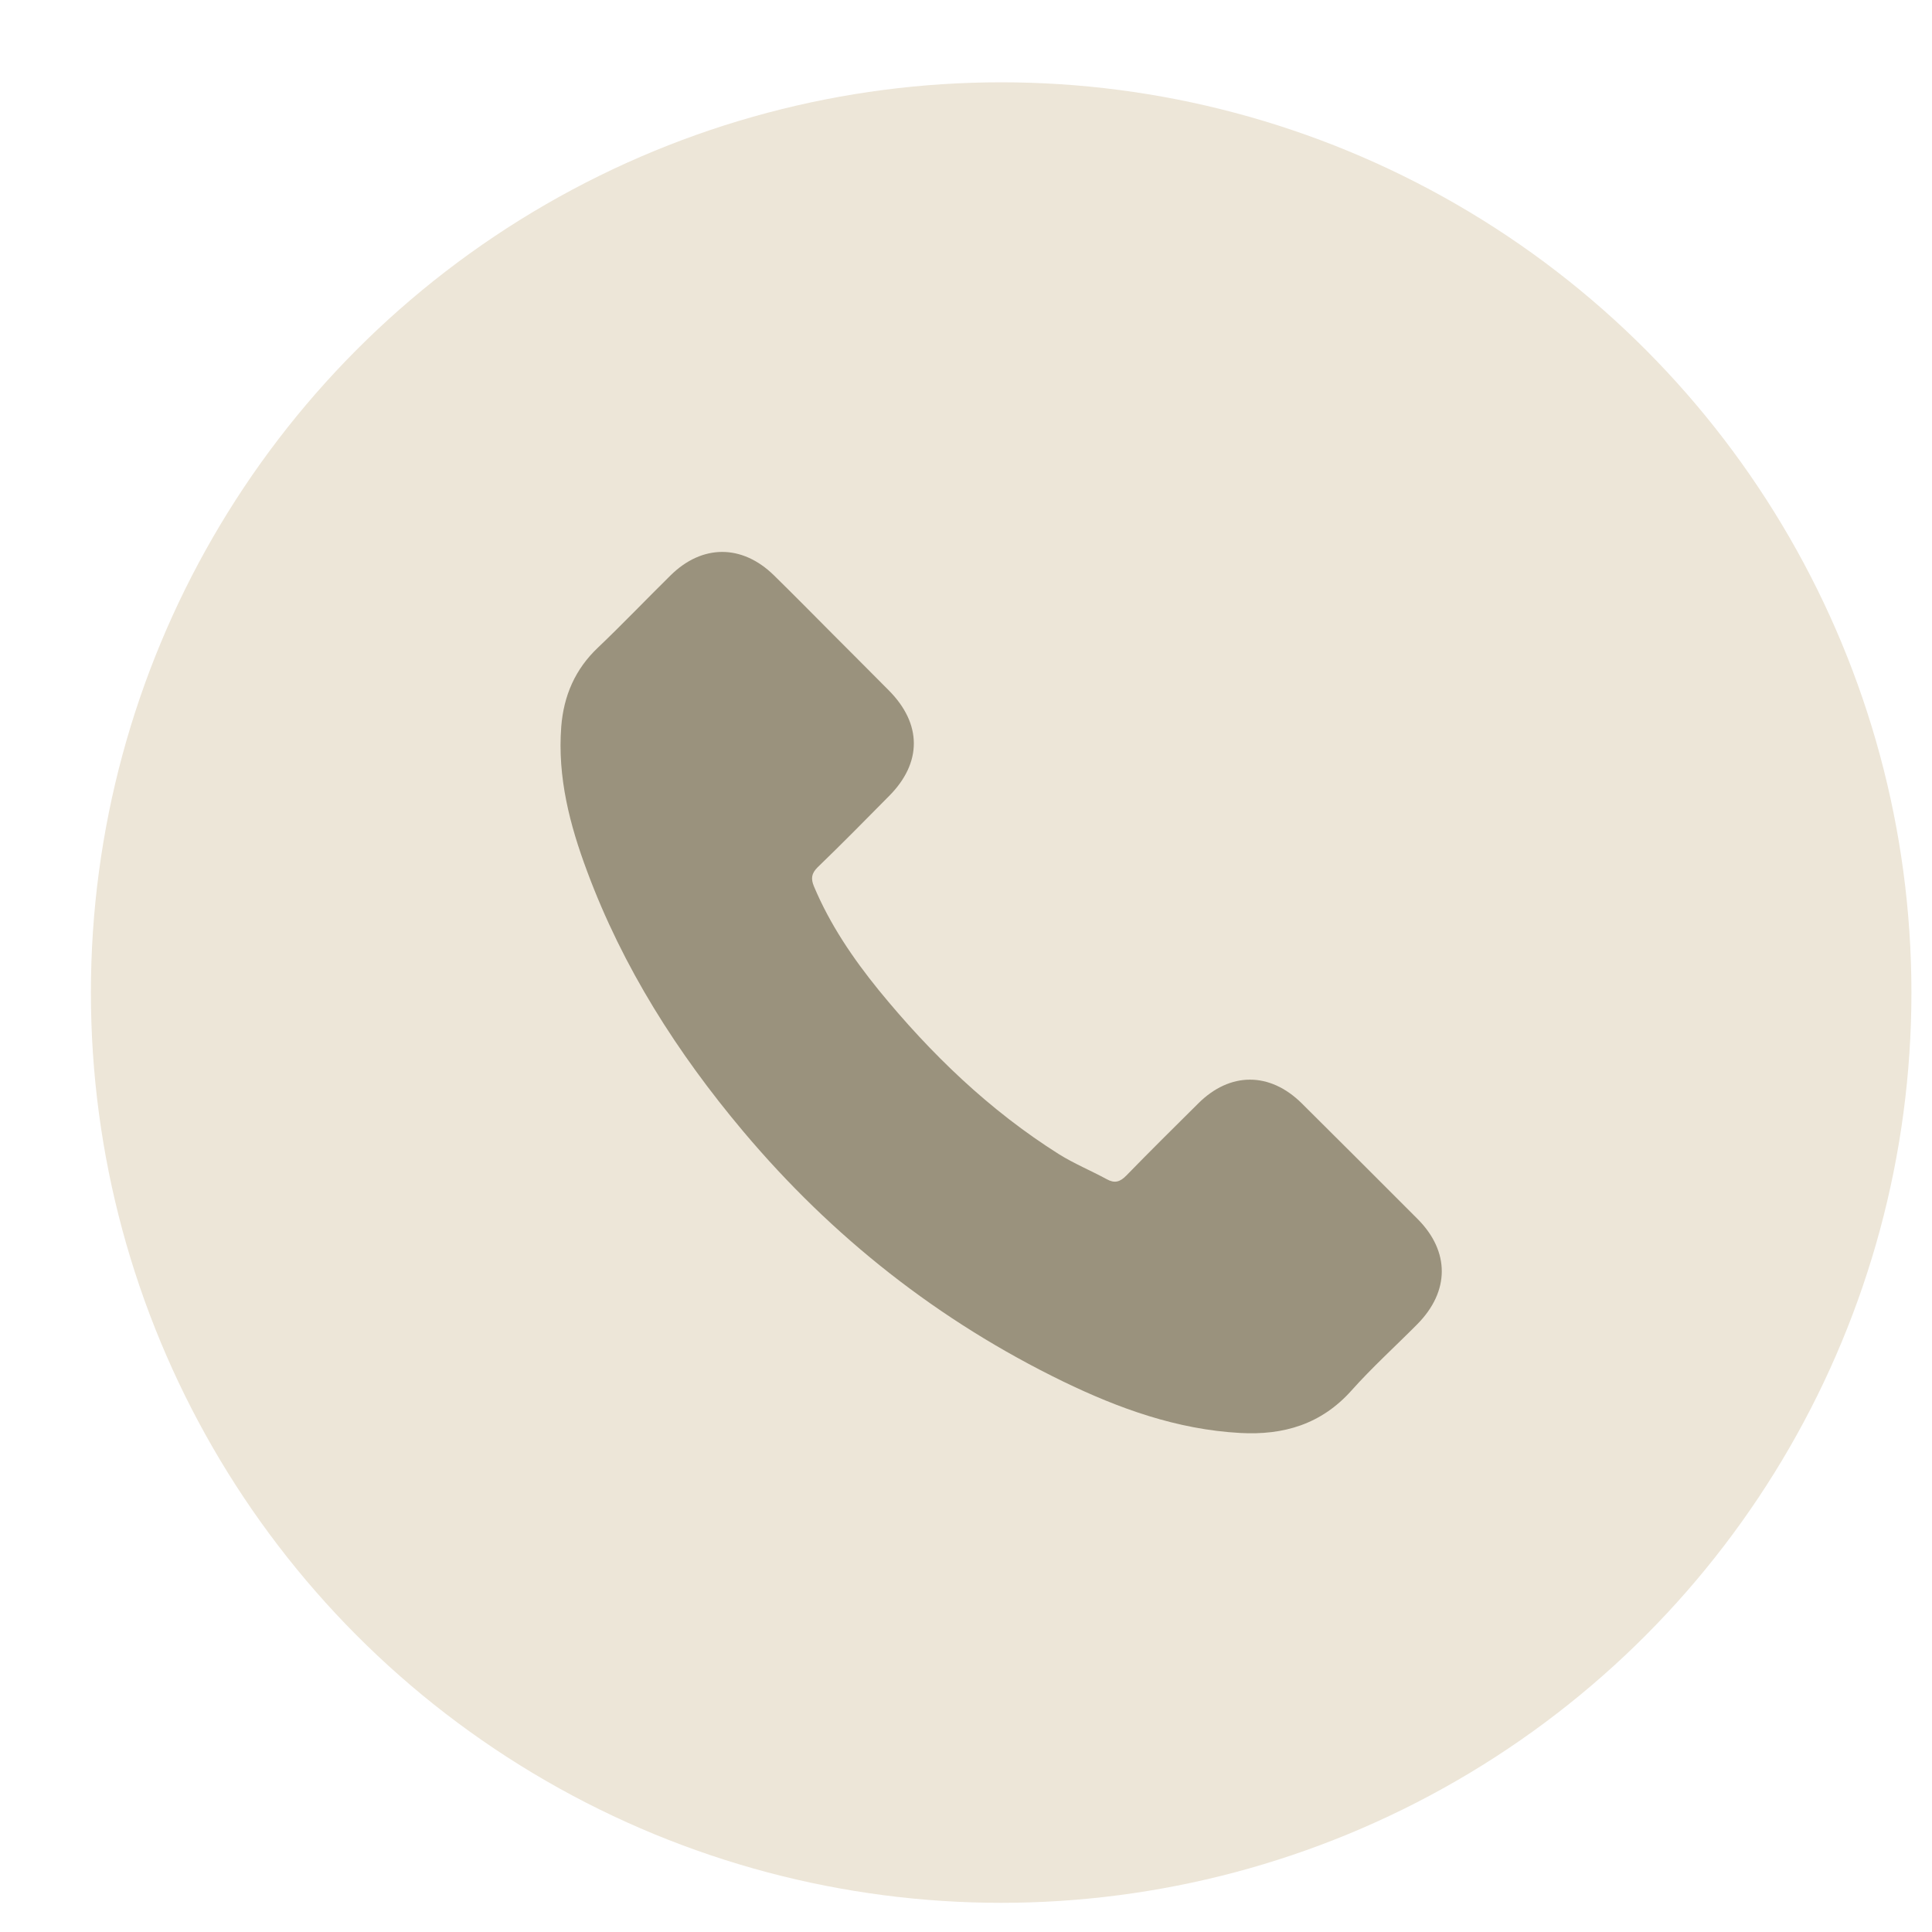
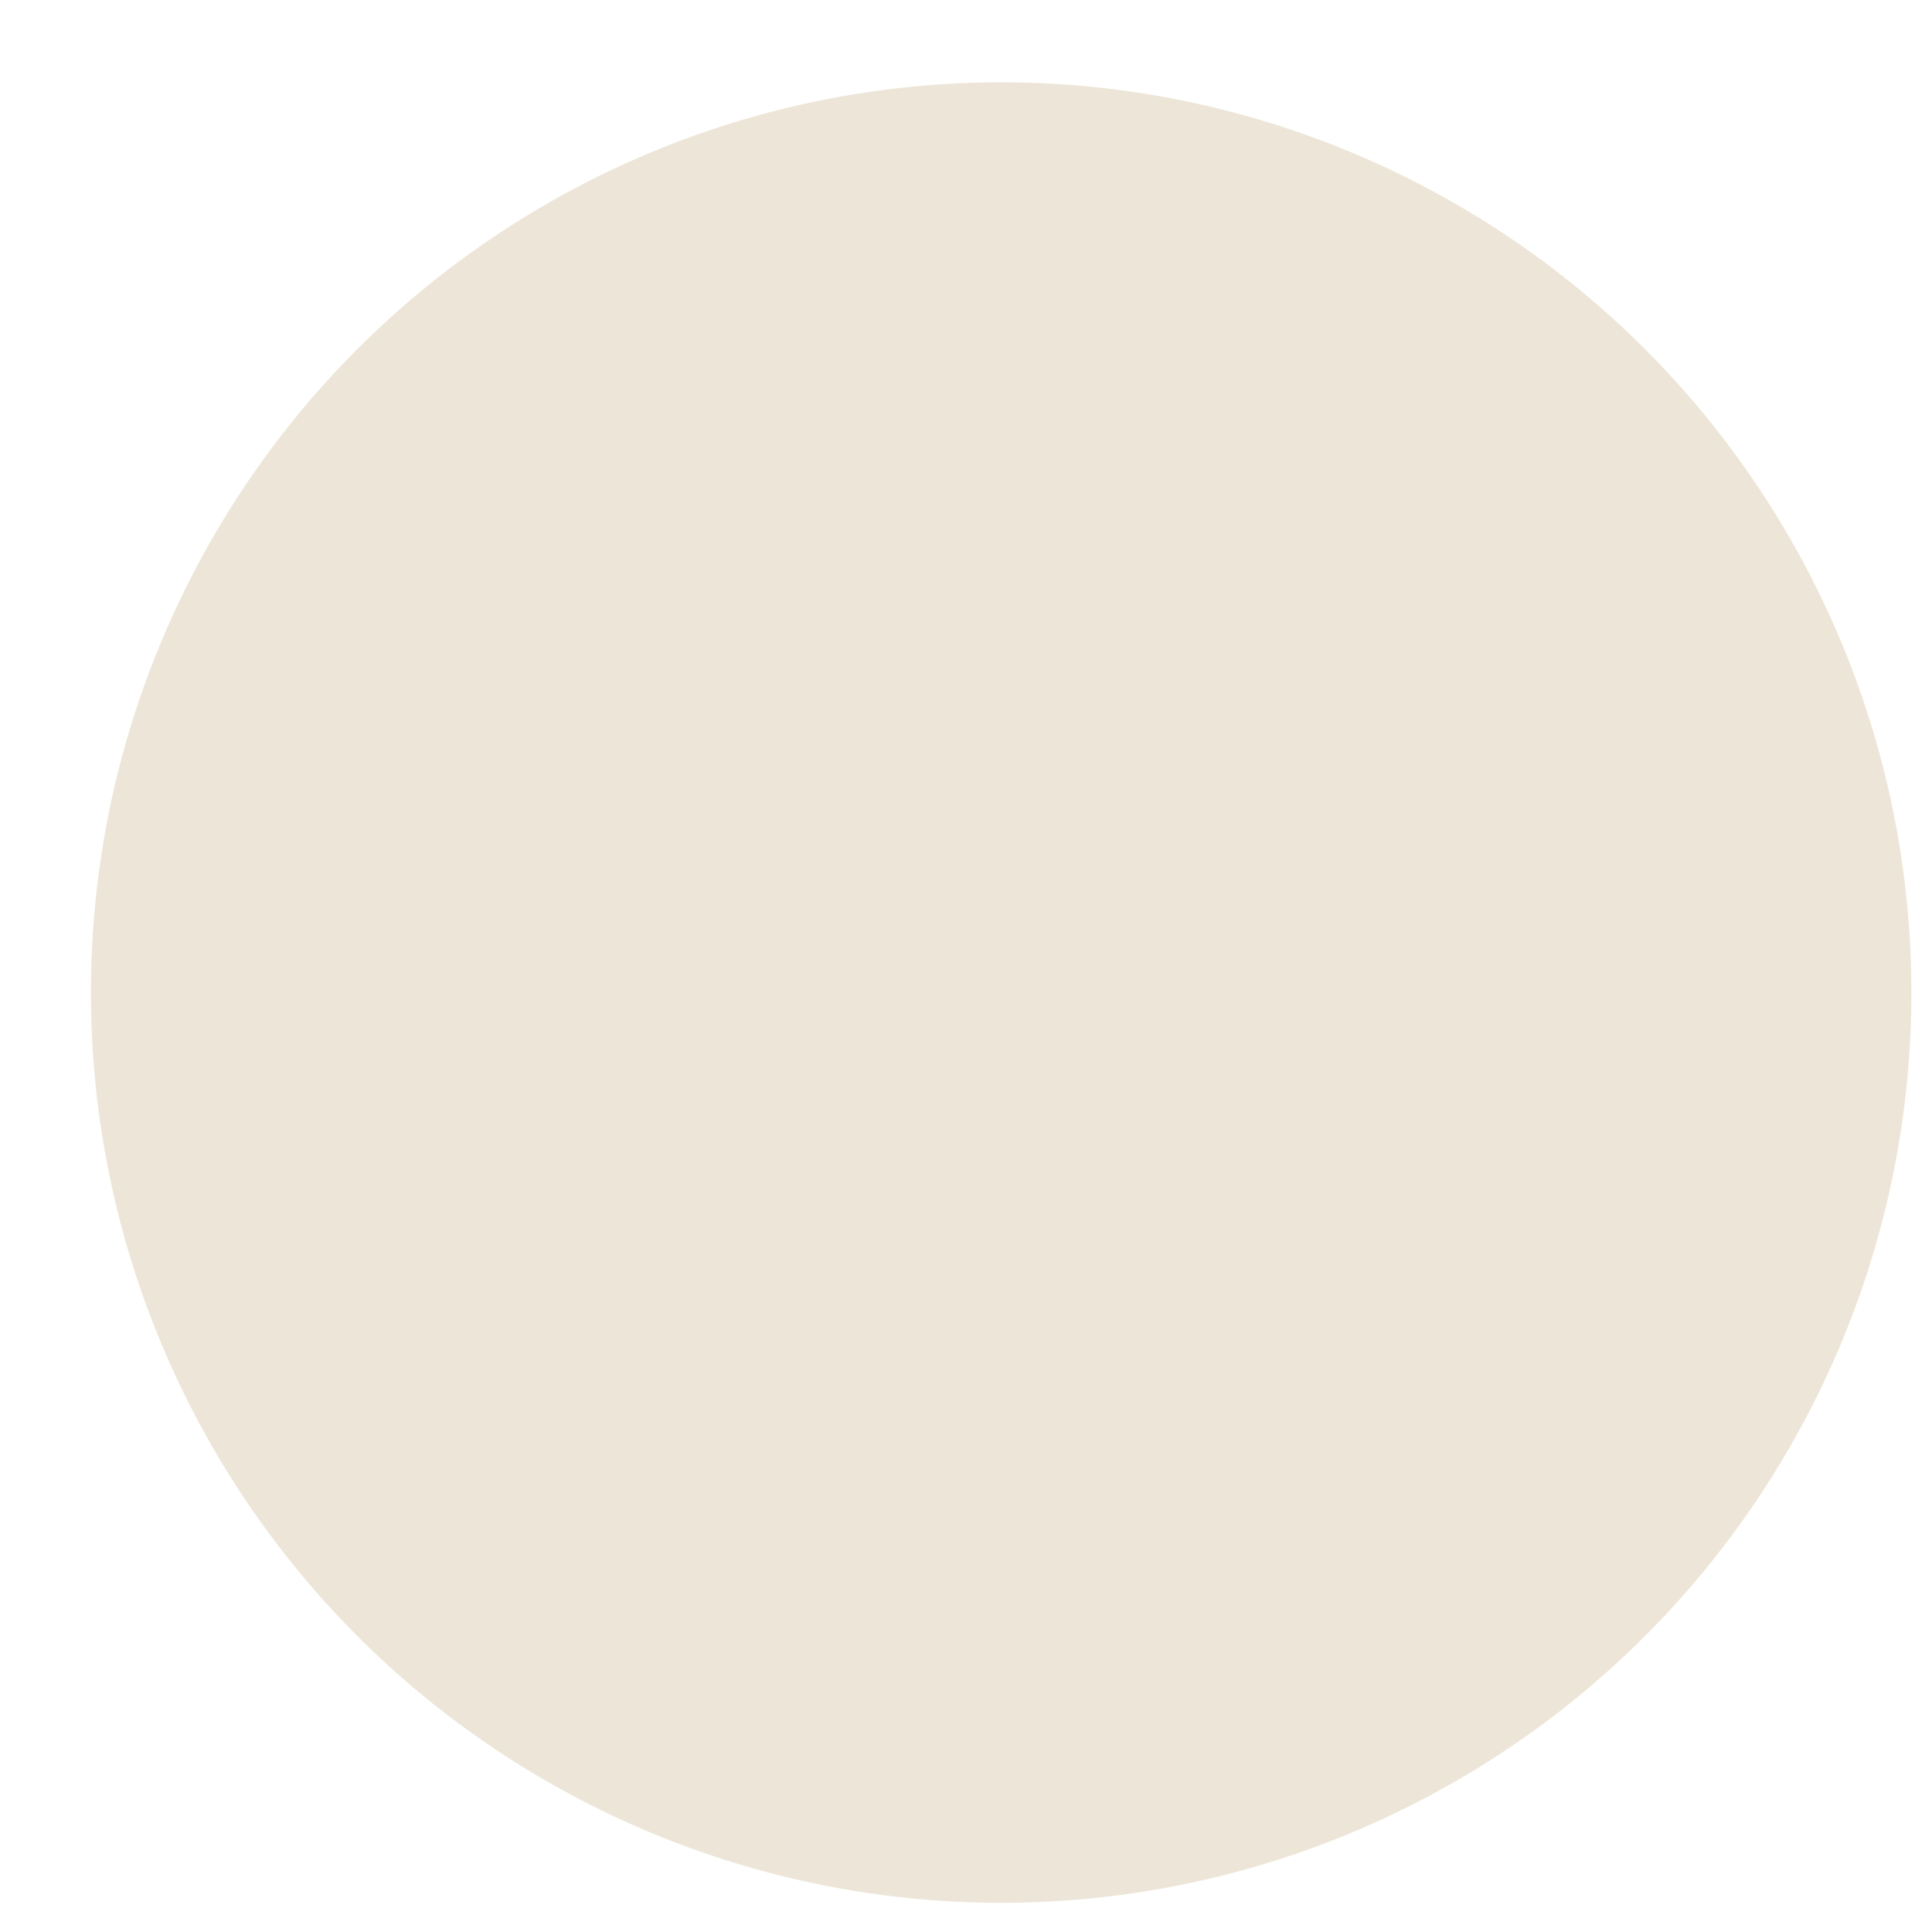
<svg xmlns="http://www.w3.org/2000/svg" width="20" height="20" viewBox="0 0 20 20" fill="none">
  <circle cx="10.364" cy="10.275" r="9.423" fill="#EDE6D8" />
-   <path d="M13.475 11.421C13.145 11.095 12.734 11.095 12.406 11.421C12.156 11.669 11.906 11.916 11.661 12.168C11.593 12.238 11.537 12.252 11.455 12.206C11.293 12.118 11.121 12.047 10.965 11.95C10.241 11.494 9.634 10.908 9.096 10.249C8.83 9.921 8.592 9.571 8.426 9.176C8.393 9.096 8.399 9.043 8.464 8.978C8.714 8.737 8.958 8.489 9.203 8.241C9.546 7.897 9.546 7.494 9.201 7.147C9.006 6.95 8.811 6.756 8.615 6.559C8.414 6.357 8.214 6.154 8.01 5.954C7.681 5.633 7.269 5.633 6.942 5.956C6.69 6.204 6.448 6.458 6.192 6.702C5.954 6.926 5.835 7.202 5.81 7.523C5.77 8.046 5.898 8.539 6.078 9.02C6.448 10.016 7.011 10.9 7.693 11.711C8.615 12.807 9.716 13.674 11.003 14.3C11.583 14.581 12.184 14.798 12.837 14.834C13.286 14.859 13.677 14.745 13.99 14.395C14.204 14.155 14.445 13.937 14.672 13.708C15.008 13.368 15.01 12.956 14.676 12.62C14.277 12.219 13.876 11.82 13.475 11.421Z" fill="#9A927D" />
</svg>